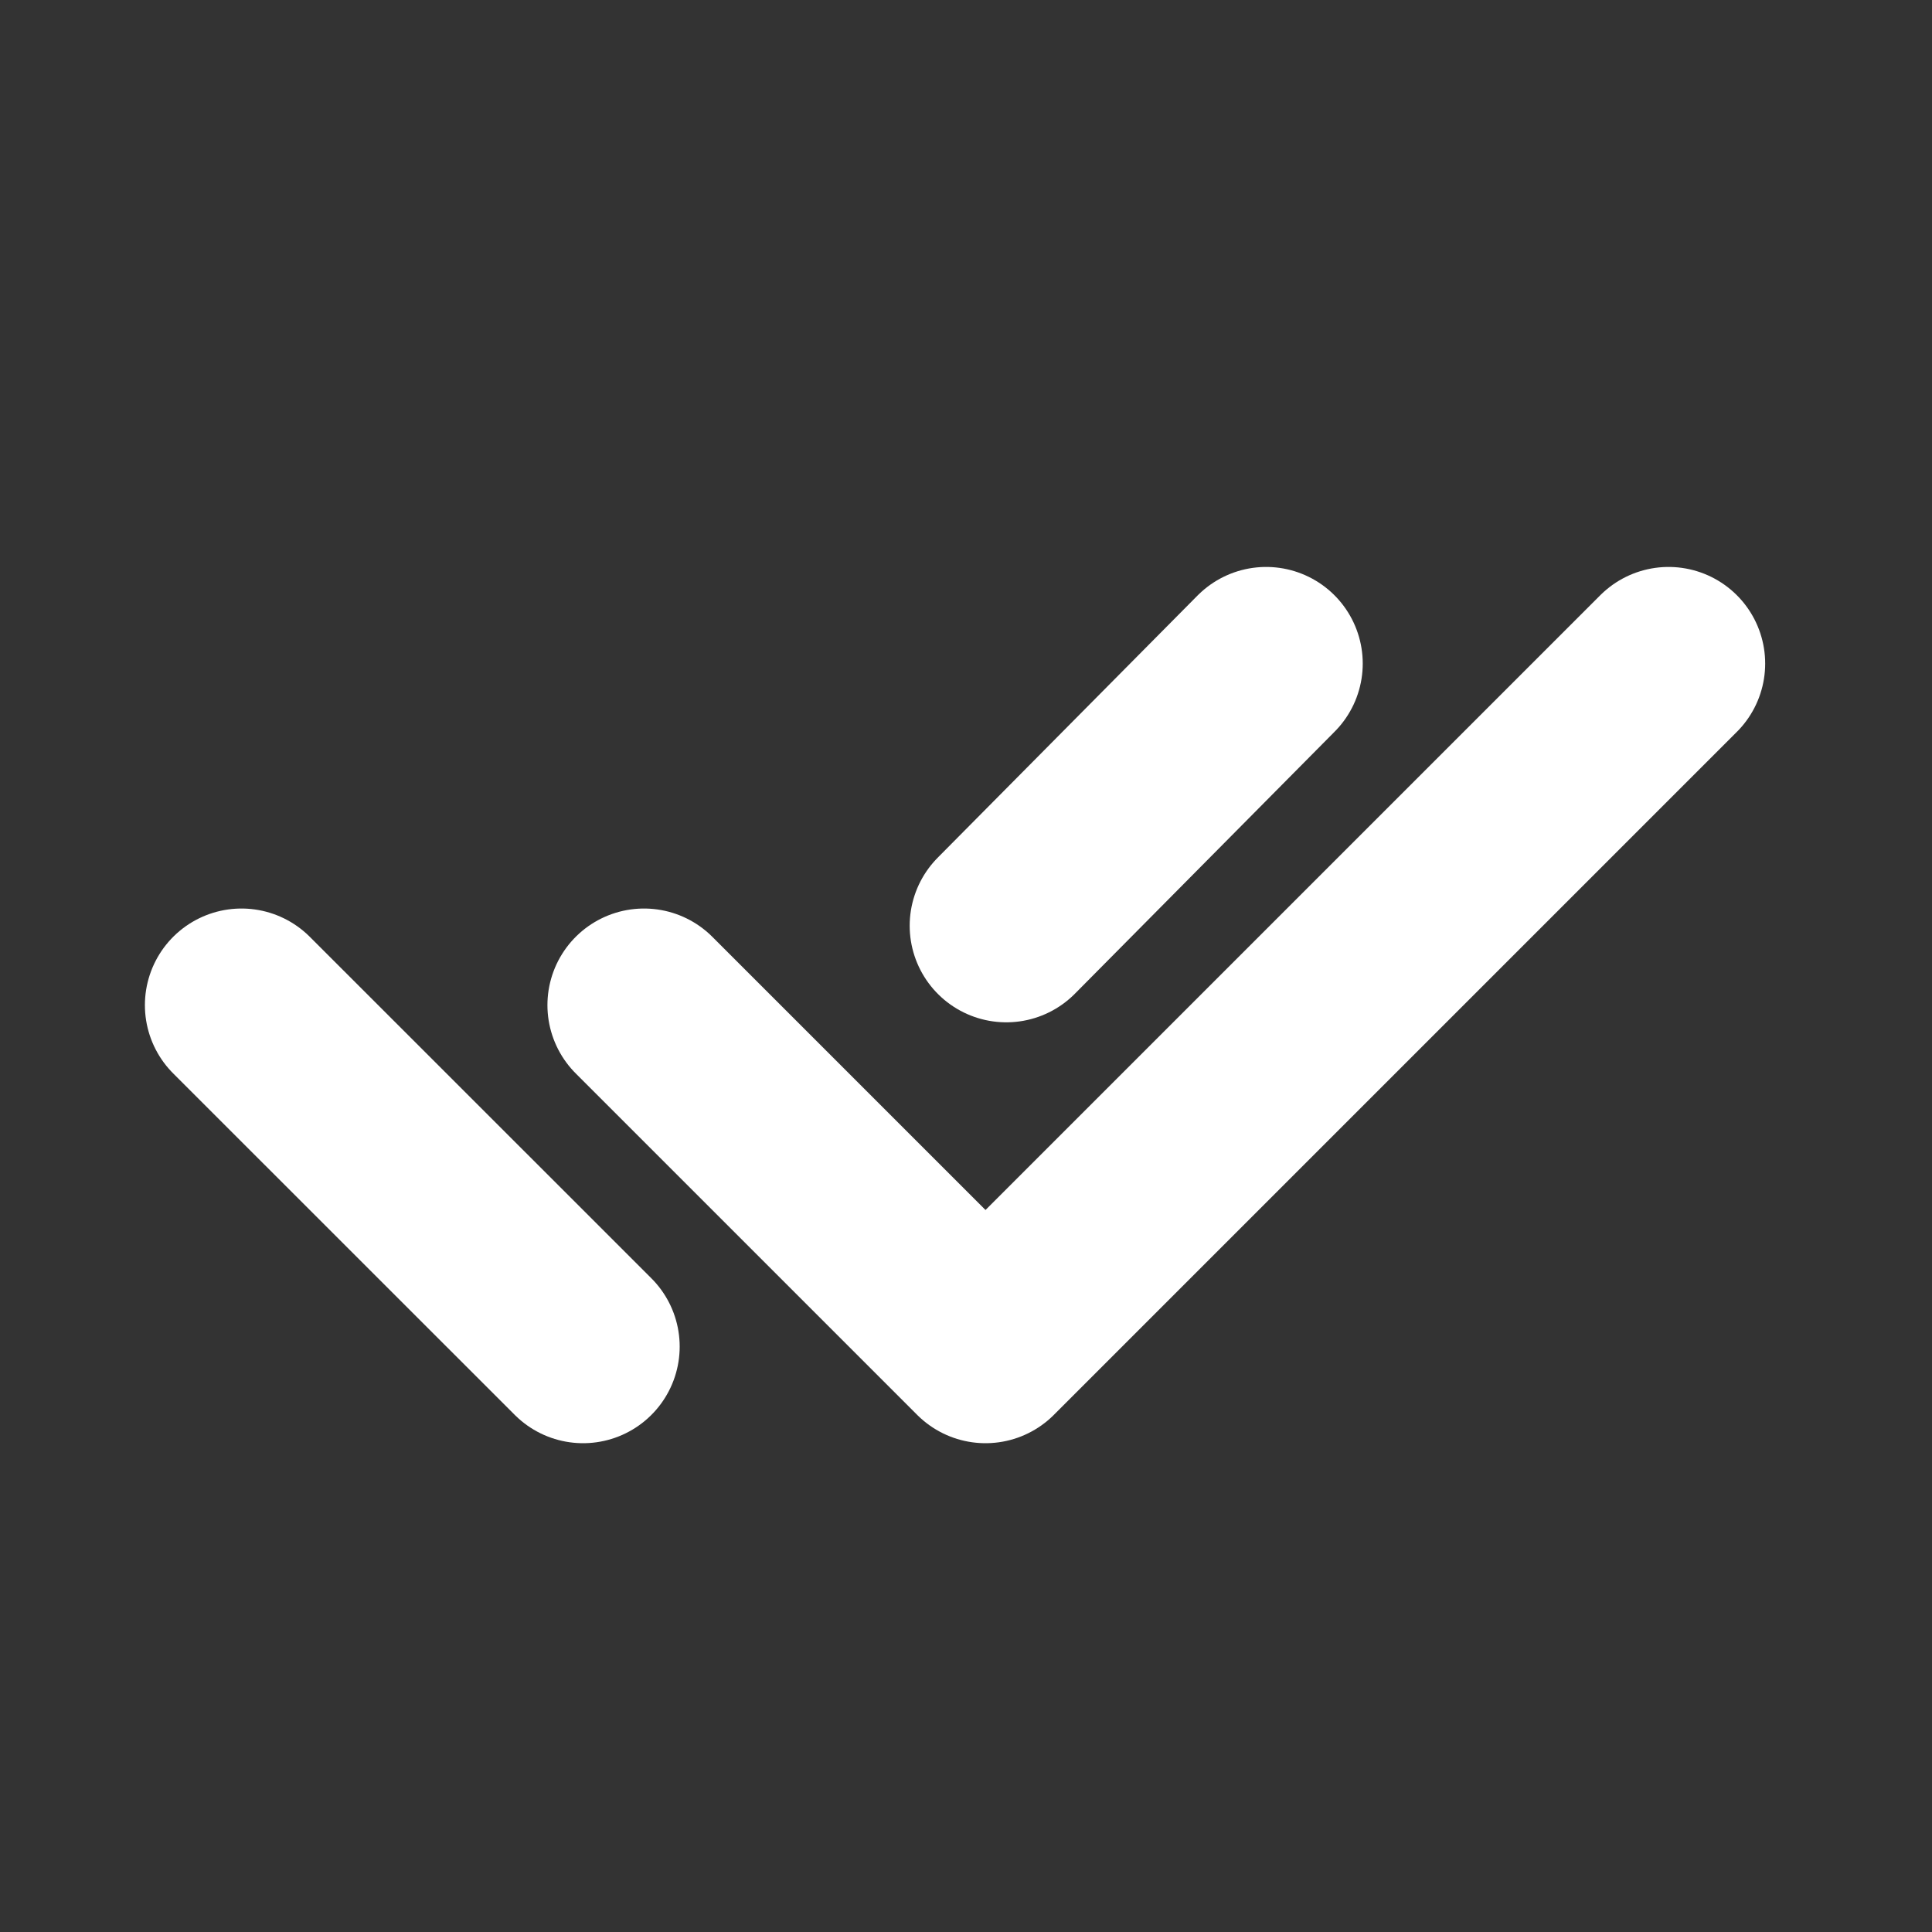
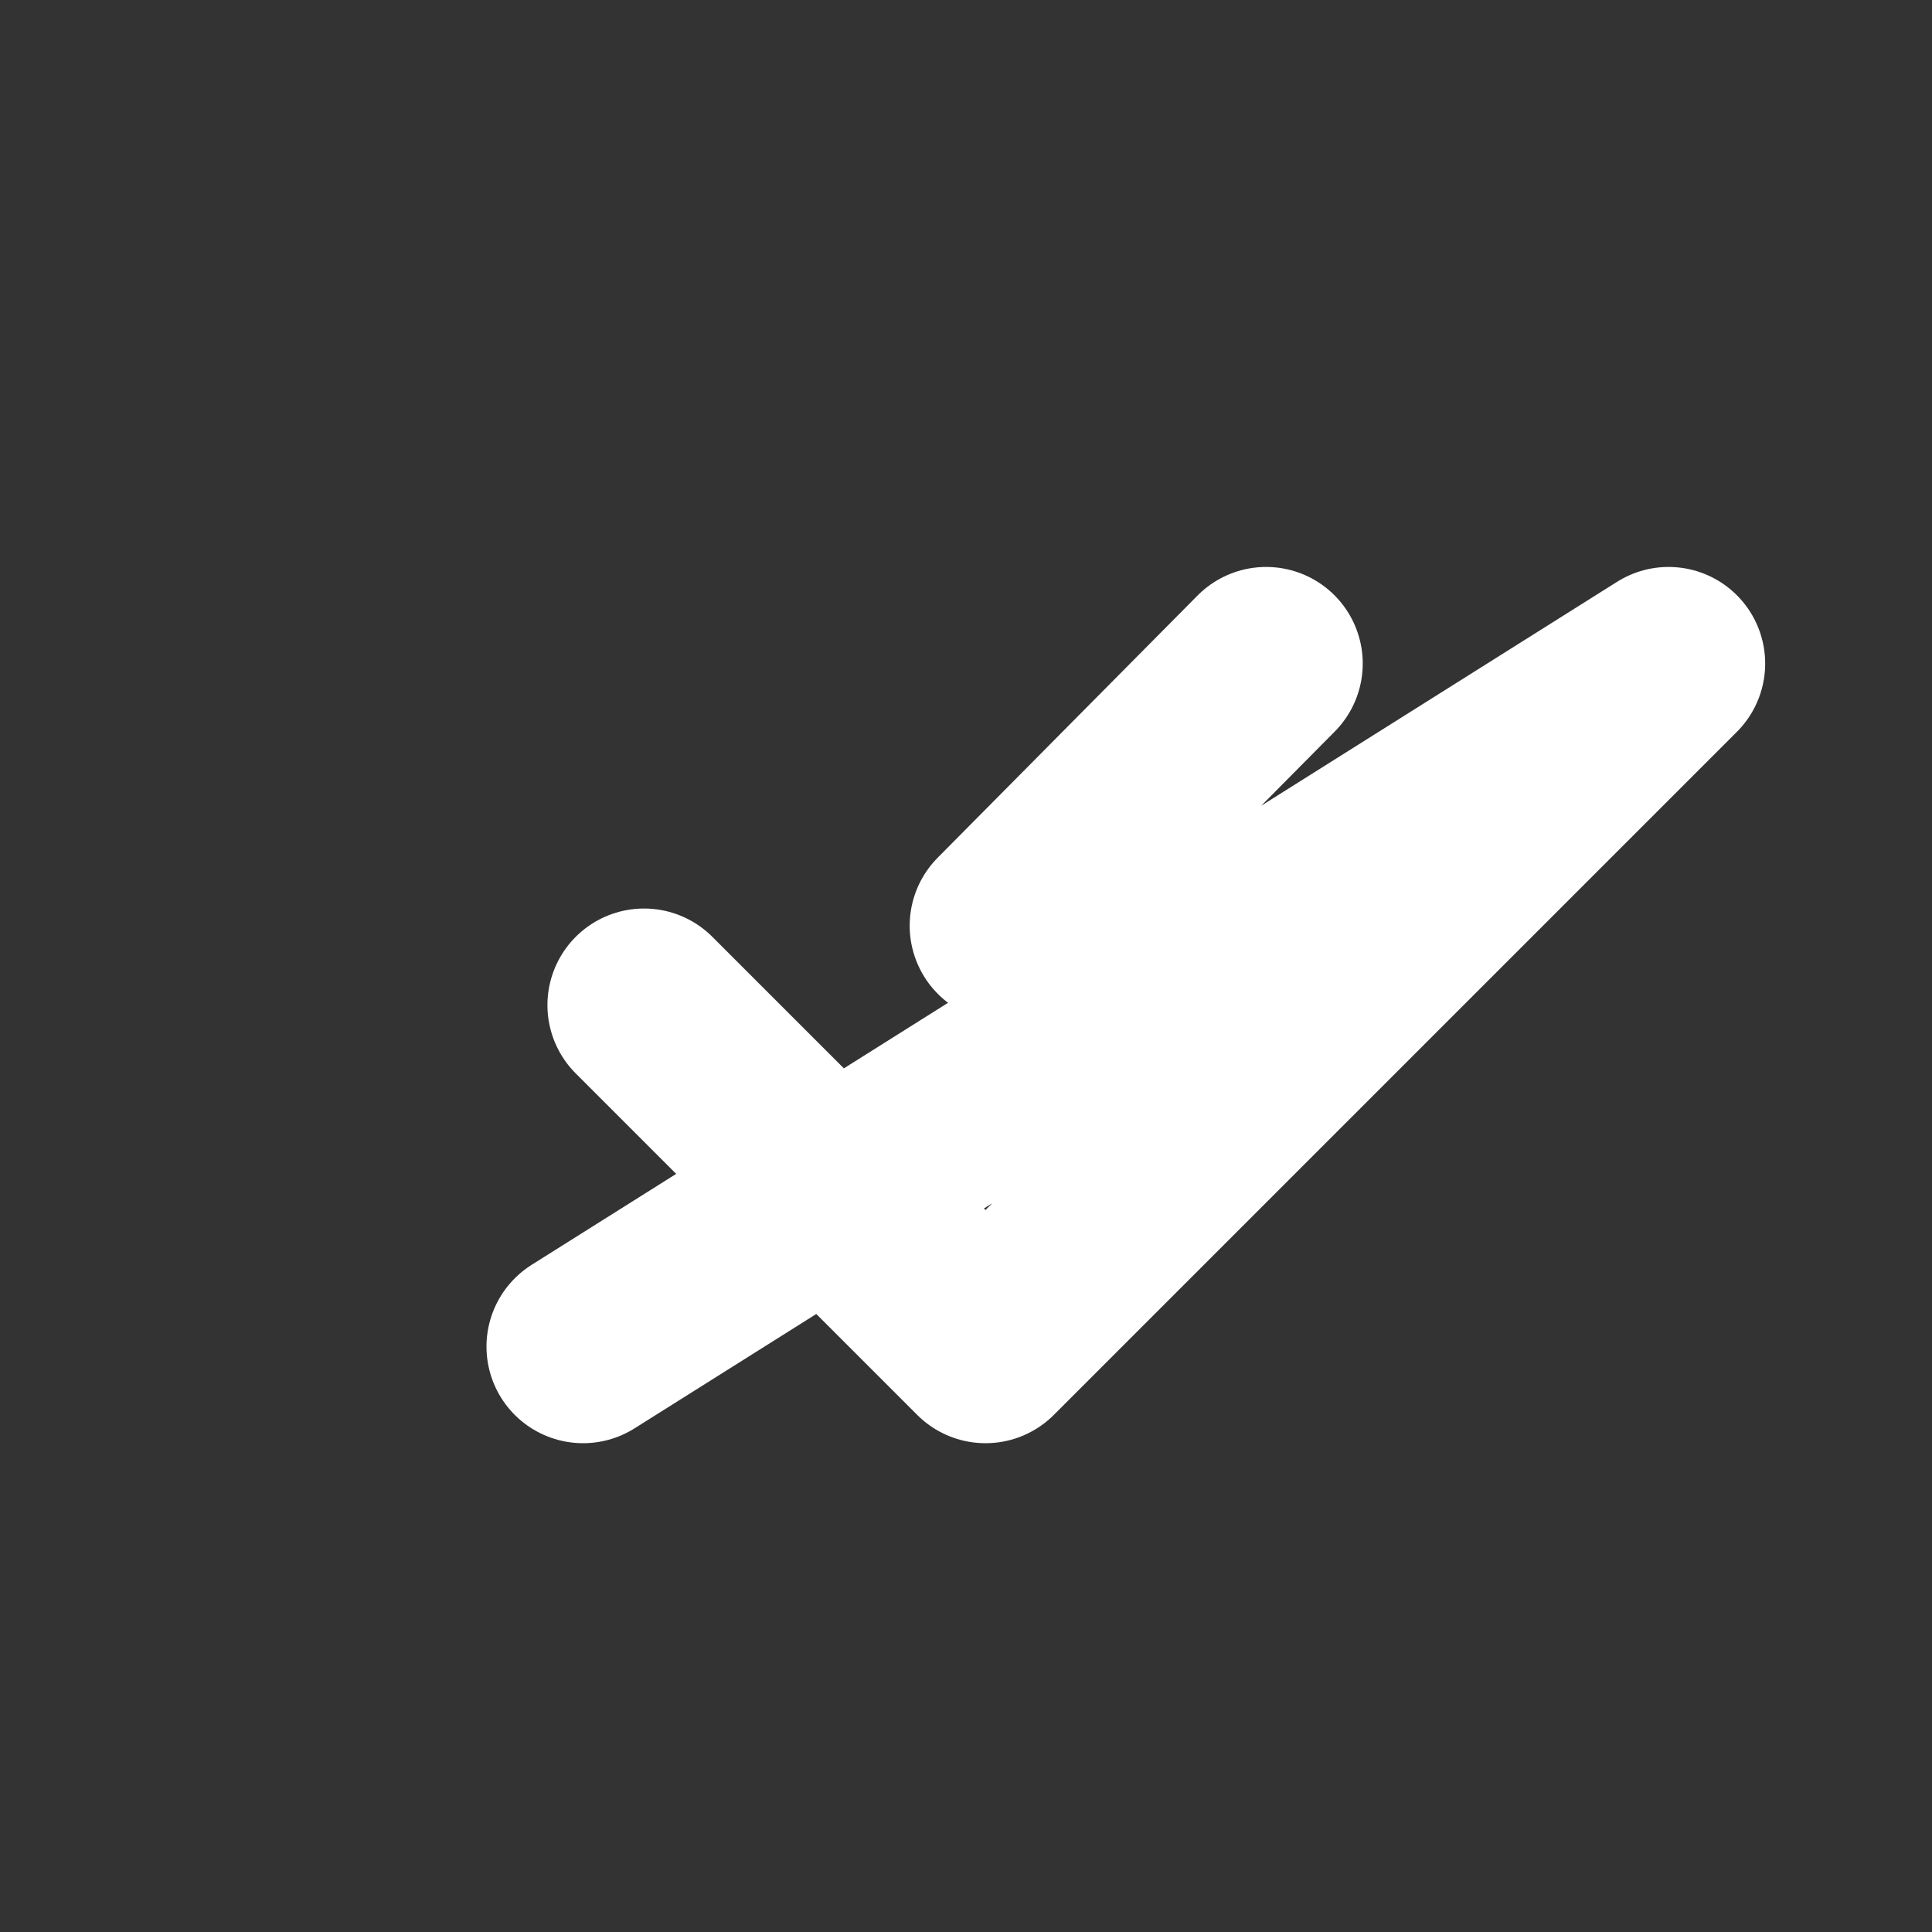
<svg xmlns="http://www.w3.org/2000/svg" width="20" height="20" viewBox="0 0 20 20" fill="none">
  <rect x="0" y="0" width="20" height="20" fill="#333333" stroke="none" />
-   <path d="M6.667 10.405L10.202 13.94L17.273 6.869M2.5 10.405L6.036 13.94M13.107 6.869L10.417 9.583" stroke="white" stroke-width="2" stroke-linecap="round" stroke-linejoin="round" />
+   <path d="M6.667 10.405L10.202 13.94L17.273 6.869L6.036 13.94M13.107 6.869L10.417 9.583" stroke="white" stroke-width="2" stroke-linecap="round" stroke-linejoin="round" />
</svg>